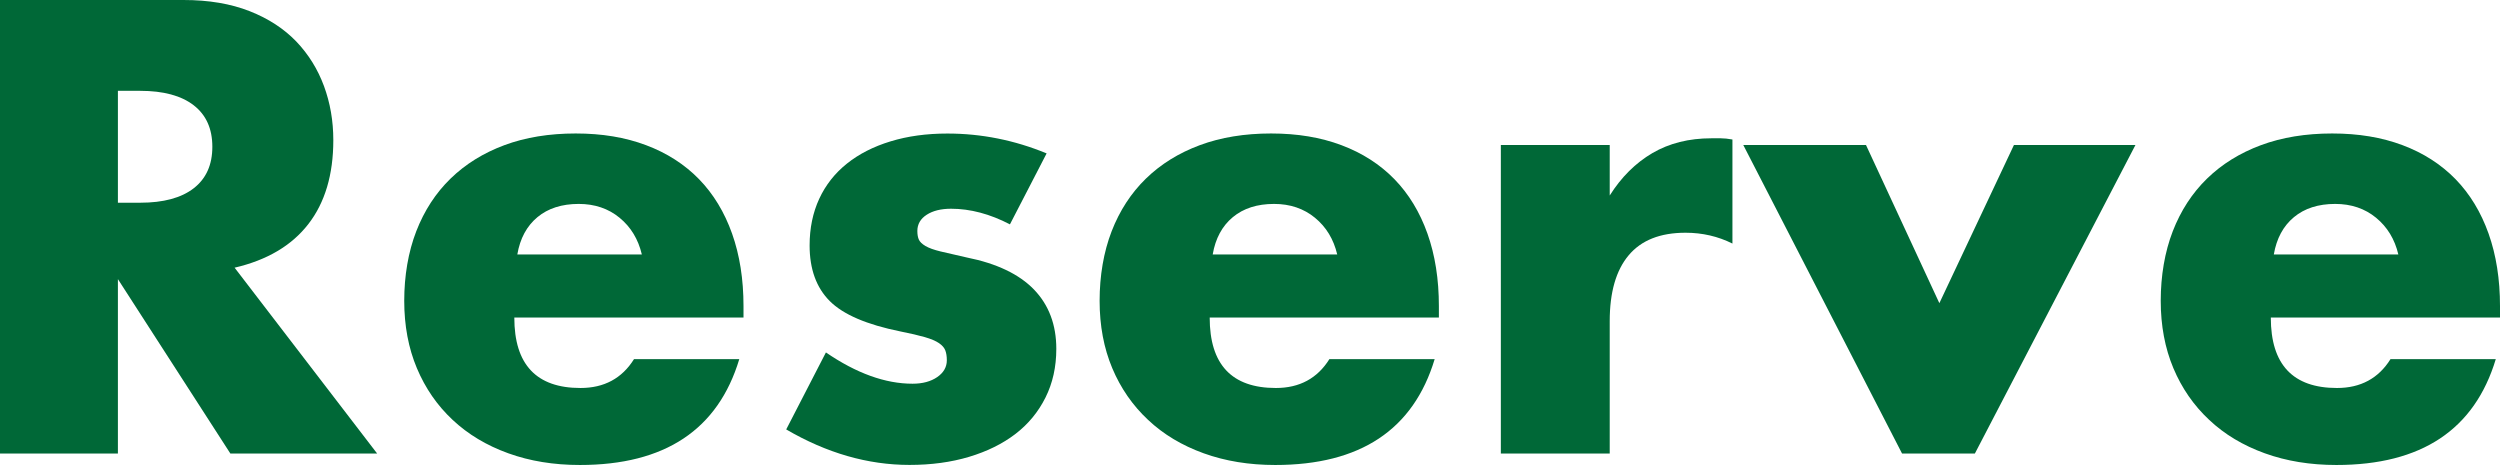
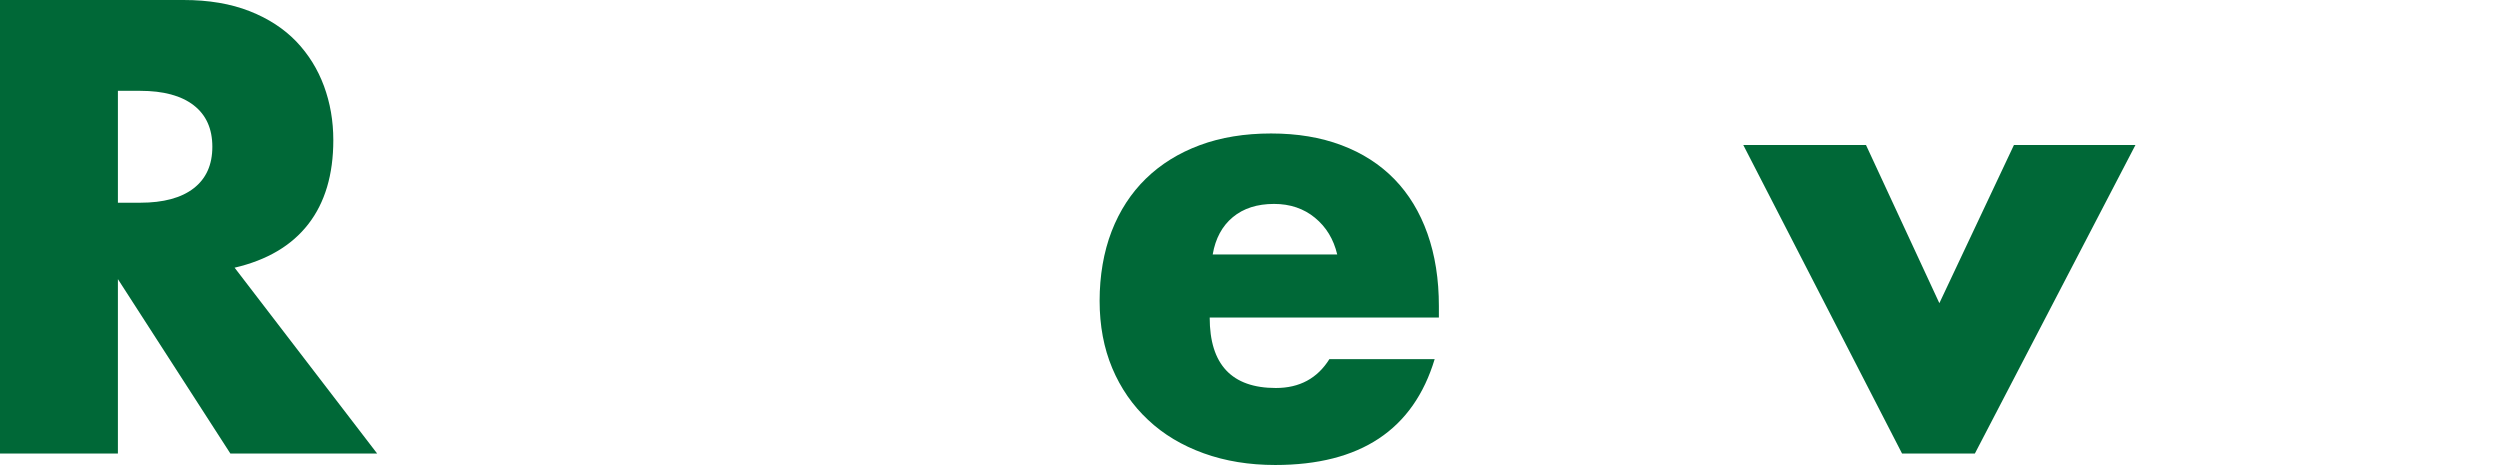
<svg xmlns="http://www.w3.org/2000/svg" id="_レイヤー_2" viewBox="0 0 374.04 69.57">
  <defs>
    <style>.cls-1{fill:#006837;}</style>
  </defs>
  <g id="_レイヤー_4">
    <path class="cls-1" d="M56.43,67.86h-21.96l-16.83-26.1v26.1H0V0h27.45c3.78,0,7.08.56,9.9,1.67,2.82,1.11,5.14,2.63,6.98,4.54,1.83,1.92,3.21,4.14,4.14,6.66.93,2.52,1.4,5.22,1.4,8.1,0,5.16-1.25,9.35-3.74,12.56-2.49,3.21-6.17,5.39-11.03,6.52l21.33,27.81ZM17.64,30.33h3.33c3.48,0,6.15-.72,8.01-2.16,1.86-1.44,2.79-3.51,2.79-6.21s-.93-4.77-2.79-6.21c-1.86-1.44-4.53-2.16-8.01-2.16h-3.33v16.74Z" />
-     <path class="cls-1" d="M76.95,47.52c0,7.02,3.3,10.53,9.9,10.53,3.54,0,6.21-1.44,8.01-4.32h15.75c-3.18,10.56-11.13,15.84-23.85,15.84-3.9,0-7.47-.58-10.71-1.75-3.24-1.17-6.02-2.83-8.33-5-2.31-2.16-4.09-4.74-5.35-7.74-1.26-3-1.89-6.36-1.89-10.08s.6-7.3,1.8-10.4c1.2-3.09,2.91-5.72,5.13-7.88,2.22-2.16,4.91-3.83,8.05-5,3.15-1.17,6.71-1.75,10.67-1.75s7.41.58,10.53,1.75c3.12,1.17,5.76,2.87,7.92,5.08,2.16,2.22,3.81,4.94,4.95,8.15,1.14,3.21,1.71,6.83,1.71,10.85v1.71h-34.29ZM96.03,38.07c-.54-2.28-1.65-4.11-3.33-5.49-1.68-1.38-3.72-2.07-6.12-2.07-2.52,0-4.58.66-6.17,1.98-1.59,1.32-2.6,3.18-3.01,5.58h18.63Z" />
-     <path class="cls-1" d="M151.11,33.57c-3-1.56-5.94-2.34-8.82-2.34-1.5,0-2.71.3-3.64.9-.93.6-1.4,1.41-1.4,2.43,0,.54.08.98.23,1.3.15.33.48.65.99.95.51.3,1.26.57,2.25.81.99.24,2.29.54,3.91.9,4.5.9,7.86,2.51,10.08,4.81,2.22,2.31,3.33,5.27,3.33,8.86,0,2.7-.54,5.13-1.62,7.29-1.08,2.16-2.58,3.98-4.5,5.45-1.92,1.47-4.23,2.61-6.93,3.42s-5.67,1.21-8.91,1.21c-6.24,0-12.39-1.77-18.45-5.31l5.94-11.52c4.56,3.12,8.88,4.68,12.96,4.68,1.5,0,2.73-.33,3.69-.99.96-.66,1.44-1.5,1.44-2.52,0-.6-.08-1.09-.23-1.48-.15-.39-.46-.75-.94-1.08-.48-.33-1.19-.63-2.12-.9-.93-.27-2.15-.55-3.65-.85-5.04-1.02-8.56-2.53-10.57-4.54-2.01-2.01-3.02-4.78-3.02-8.33,0-2.58.48-4.9,1.44-6.98.96-2.07,2.34-3.82,4.14-5.26,1.8-1.44,3.97-2.55,6.53-3.33,2.55-.78,5.38-1.17,8.5-1.17,5.1,0,10.05.99,14.85,2.97l-5.49,10.62Z" />
    <path class="cls-1" d="M180.99,47.52c0,7.02,3.3,10.53,9.9,10.53,3.54,0,6.21-1.44,8.01-4.32h15.75c-3.18,10.56-11.13,15.84-23.85,15.84-3.9,0-7.47-.58-10.71-1.75s-6.02-2.83-8.32-5c-2.31-2.16-4.1-4.74-5.36-7.74-1.26-3-1.89-6.36-1.89-10.08s.6-7.3,1.8-10.4c1.2-3.09,2.91-5.72,5.13-7.88,2.22-2.16,4.91-3.83,8.06-5,3.15-1.17,6.71-1.75,10.66-1.75s7.41.58,10.53,1.75c3.12,1.17,5.76,2.87,7.92,5.08,2.16,2.22,3.81,4.94,4.95,8.15,1.14,3.21,1.71,6.83,1.71,10.85v1.71h-34.29ZM200.07,38.07c-.54-2.28-1.65-4.11-3.33-5.49-1.68-1.38-3.72-2.07-6.12-2.07-2.52,0-4.58.66-6.17,1.98-1.59,1.32-2.6,3.18-3.01,5.58h18.63Z" />
-     <path class="cls-1" d="M224.55,21.69h16.29v7.56c1.74-2.76,3.87-4.87,6.39-6.35,2.52-1.47,5.46-2.21,8.82-2.21h1.4c.51,0,1.09.06,1.75.18v15.57c-2.16-1.08-4.5-1.62-7.02-1.62-3.78,0-6.62,1.12-8.51,3.38-1.89,2.25-2.83,5.53-2.83,9.85v19.8h-16.29V21.69Z" />
    <path class="cls-1" d="M279.18,21.69l10.98,23.67,11.16-23.67h18.18l-24.03,46.17h-10.89l-23.76-46.17h18.36Z" />
-     <path class="cls-1" d="M339.75,47.52c0,7.02,3.3,10.53,9.9,10.53,3.54,0,6.21-1.44,8.01-4.32h15.75c-3.18,10.56-11.13,15.84-23.85,15.84-3.9,0-7.47-.58-10.71-1.75s-6.02-2.83-8.32-5c-2.31-2.16-4.1-4.74-5.36-7.74-1.26-3-1.89-6.36-1.89-10.08s.6-7.3,1.8-10.4c1.2-3.09,2.91-5.72,5.13-7.88,2.22-2.16,4.91-3.83,8.06-5,3.15-1.17,6.71-1.75,10.66-1.75s7.41.58,10.53,1.75c3.12,1.17,5.76,2.87,7.92,5.08,2.16,2.22,3.81,4.94,4.95,8.15,1.14,3.21,1.71,6.83,1.71,10.85v1.71h-34.29ZM358.83,38.07c-.54-2.28-1.65-4.11-3.33-5.49-1.68-1.38-3.72-2.07-6.12-2.07-2.52,0-4.58.66-6.17,1.98-1.59,1.32-2.6,3.18-3.01,5.58h18.63Z" />
  </g>
</svg>